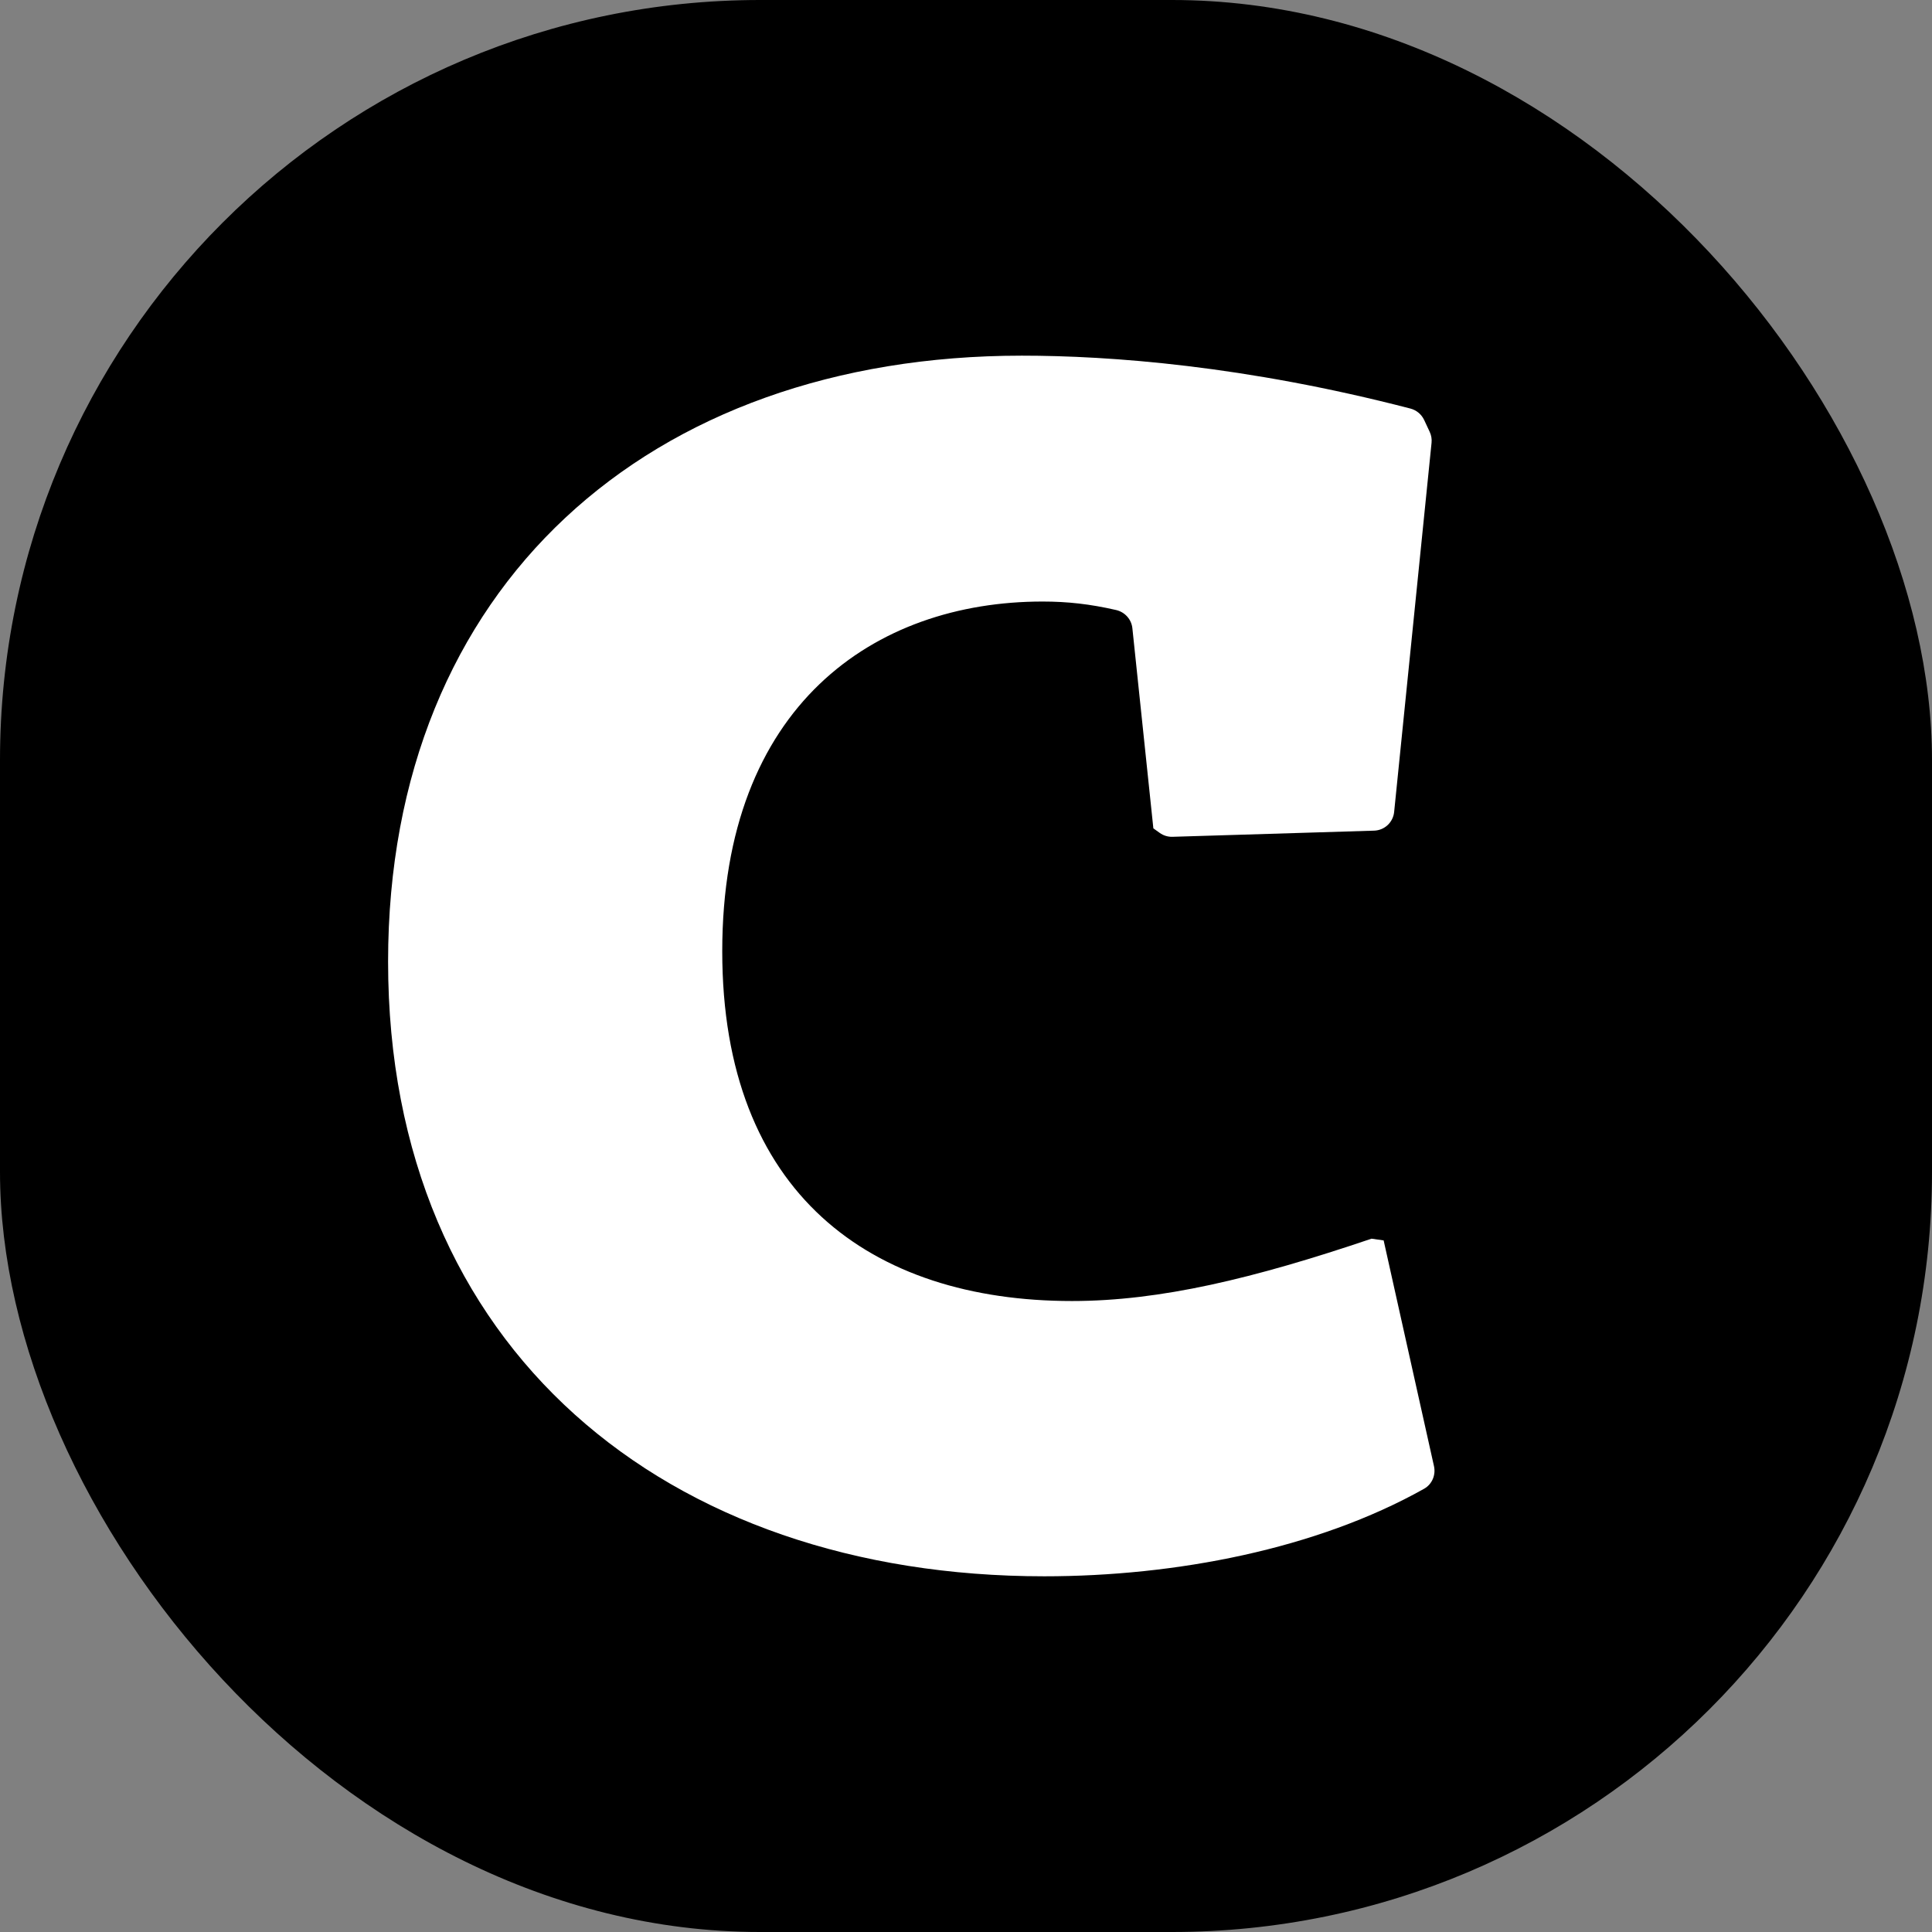
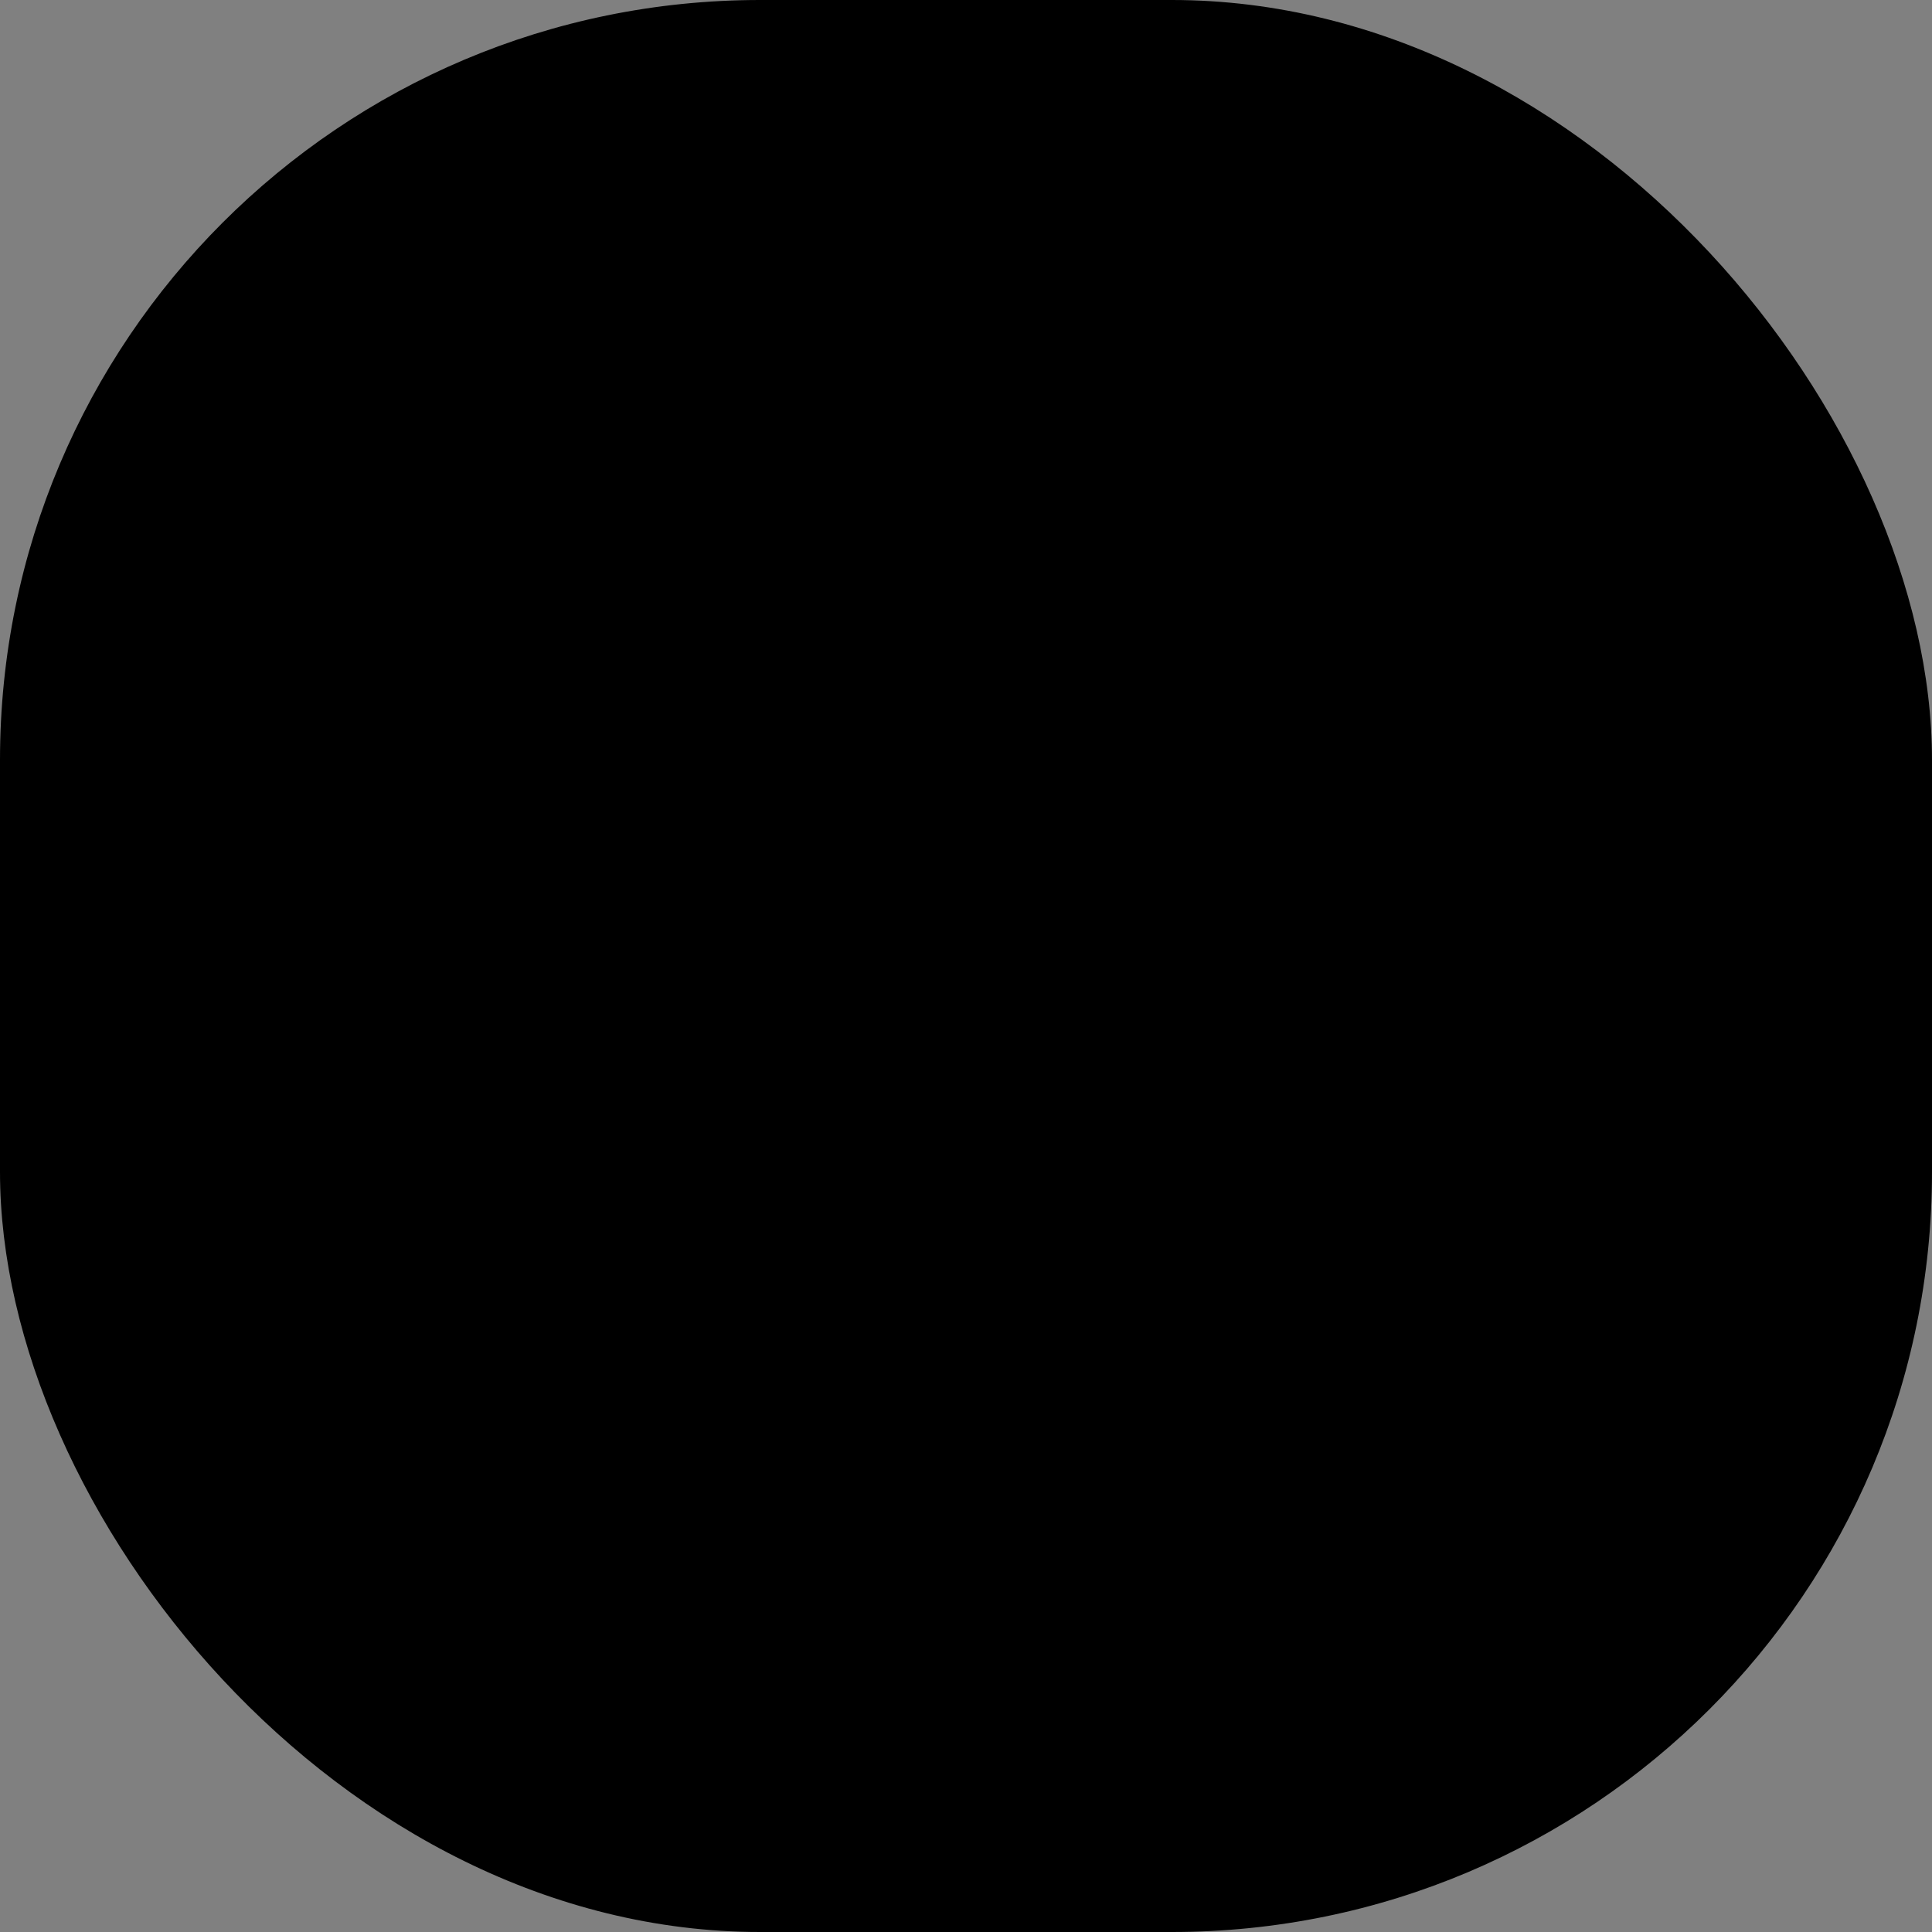
<svg xmlns="http://www.w3.org/2000/svg" width="141.27" height="141.27" viewBox="0 0 141.27 141.27">
  <rect x="0" y="0" width="141.27" height="141.27" fill="#808080" stroke="none" />
  <g>
    <rect width="141.27" height="141.27" rx="55.58" ry="55.58" style="stroke-width: 0px;" />
-     <path d="M104.136,30.71l.406.869c.116.248.163.523.135.796l-2.736,26.998c-.077.758-.703,1.342-1.465,1.365l-14.742.45c-.333.01-.659-.089-.93-.283l-.469-.335-1.535-14.637c-.069-.654-.554-1.182-1.194-1.329-1.916-.438-3.554-.619-5.373-.619-12.28,0-23.422,7.596-23.422,25.573,0,17.725,10.888,25.574,25.574,25.574,6.456,0,13.293-1.646,21.901-4.558l.887.126,3.681,16.506c.145.649-.142,1.328-.722,1.653-7.867,4.417-18.17,6.401-27.774,6.401-27.599,0-47.981-16.584-47.981-44.943,0-27.473,19.116-44.311,46.336-44.311,6.459,0,16.331.731,28.418,3.868.44.114.811.422,1.003.834Z" style="fill: #fff; stroke-width: 0px;" />
  </g>
</svg>